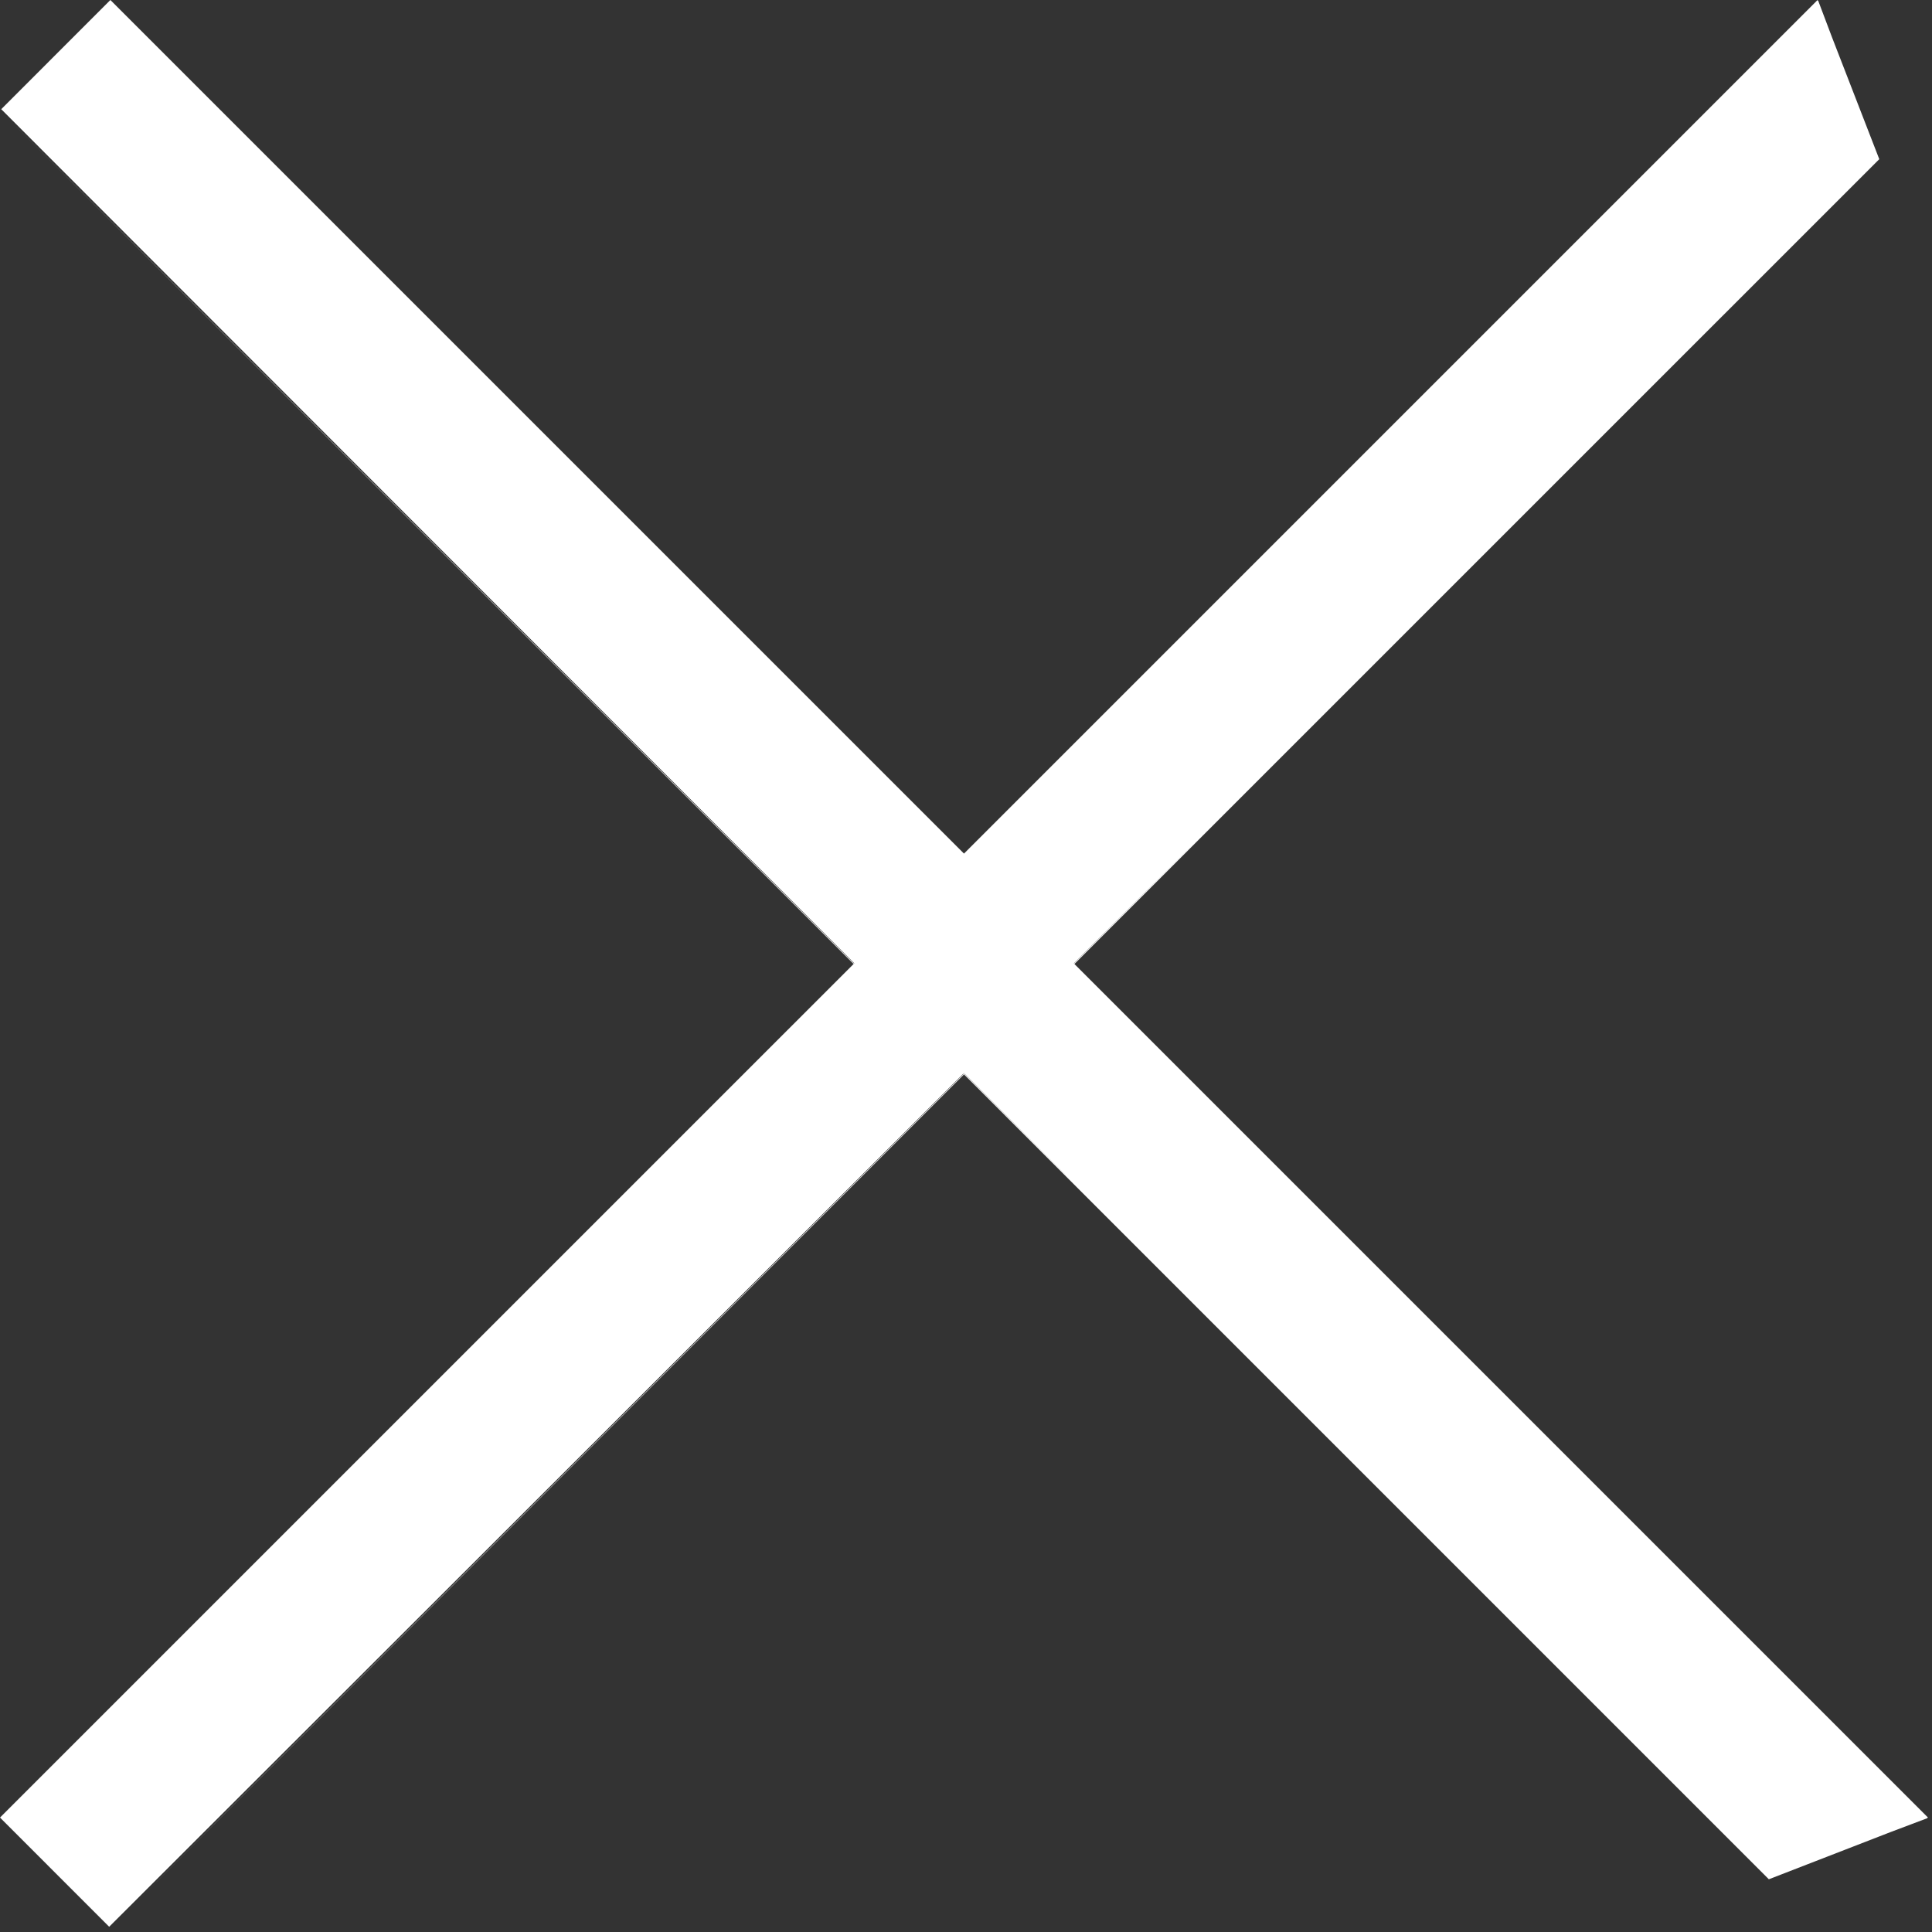
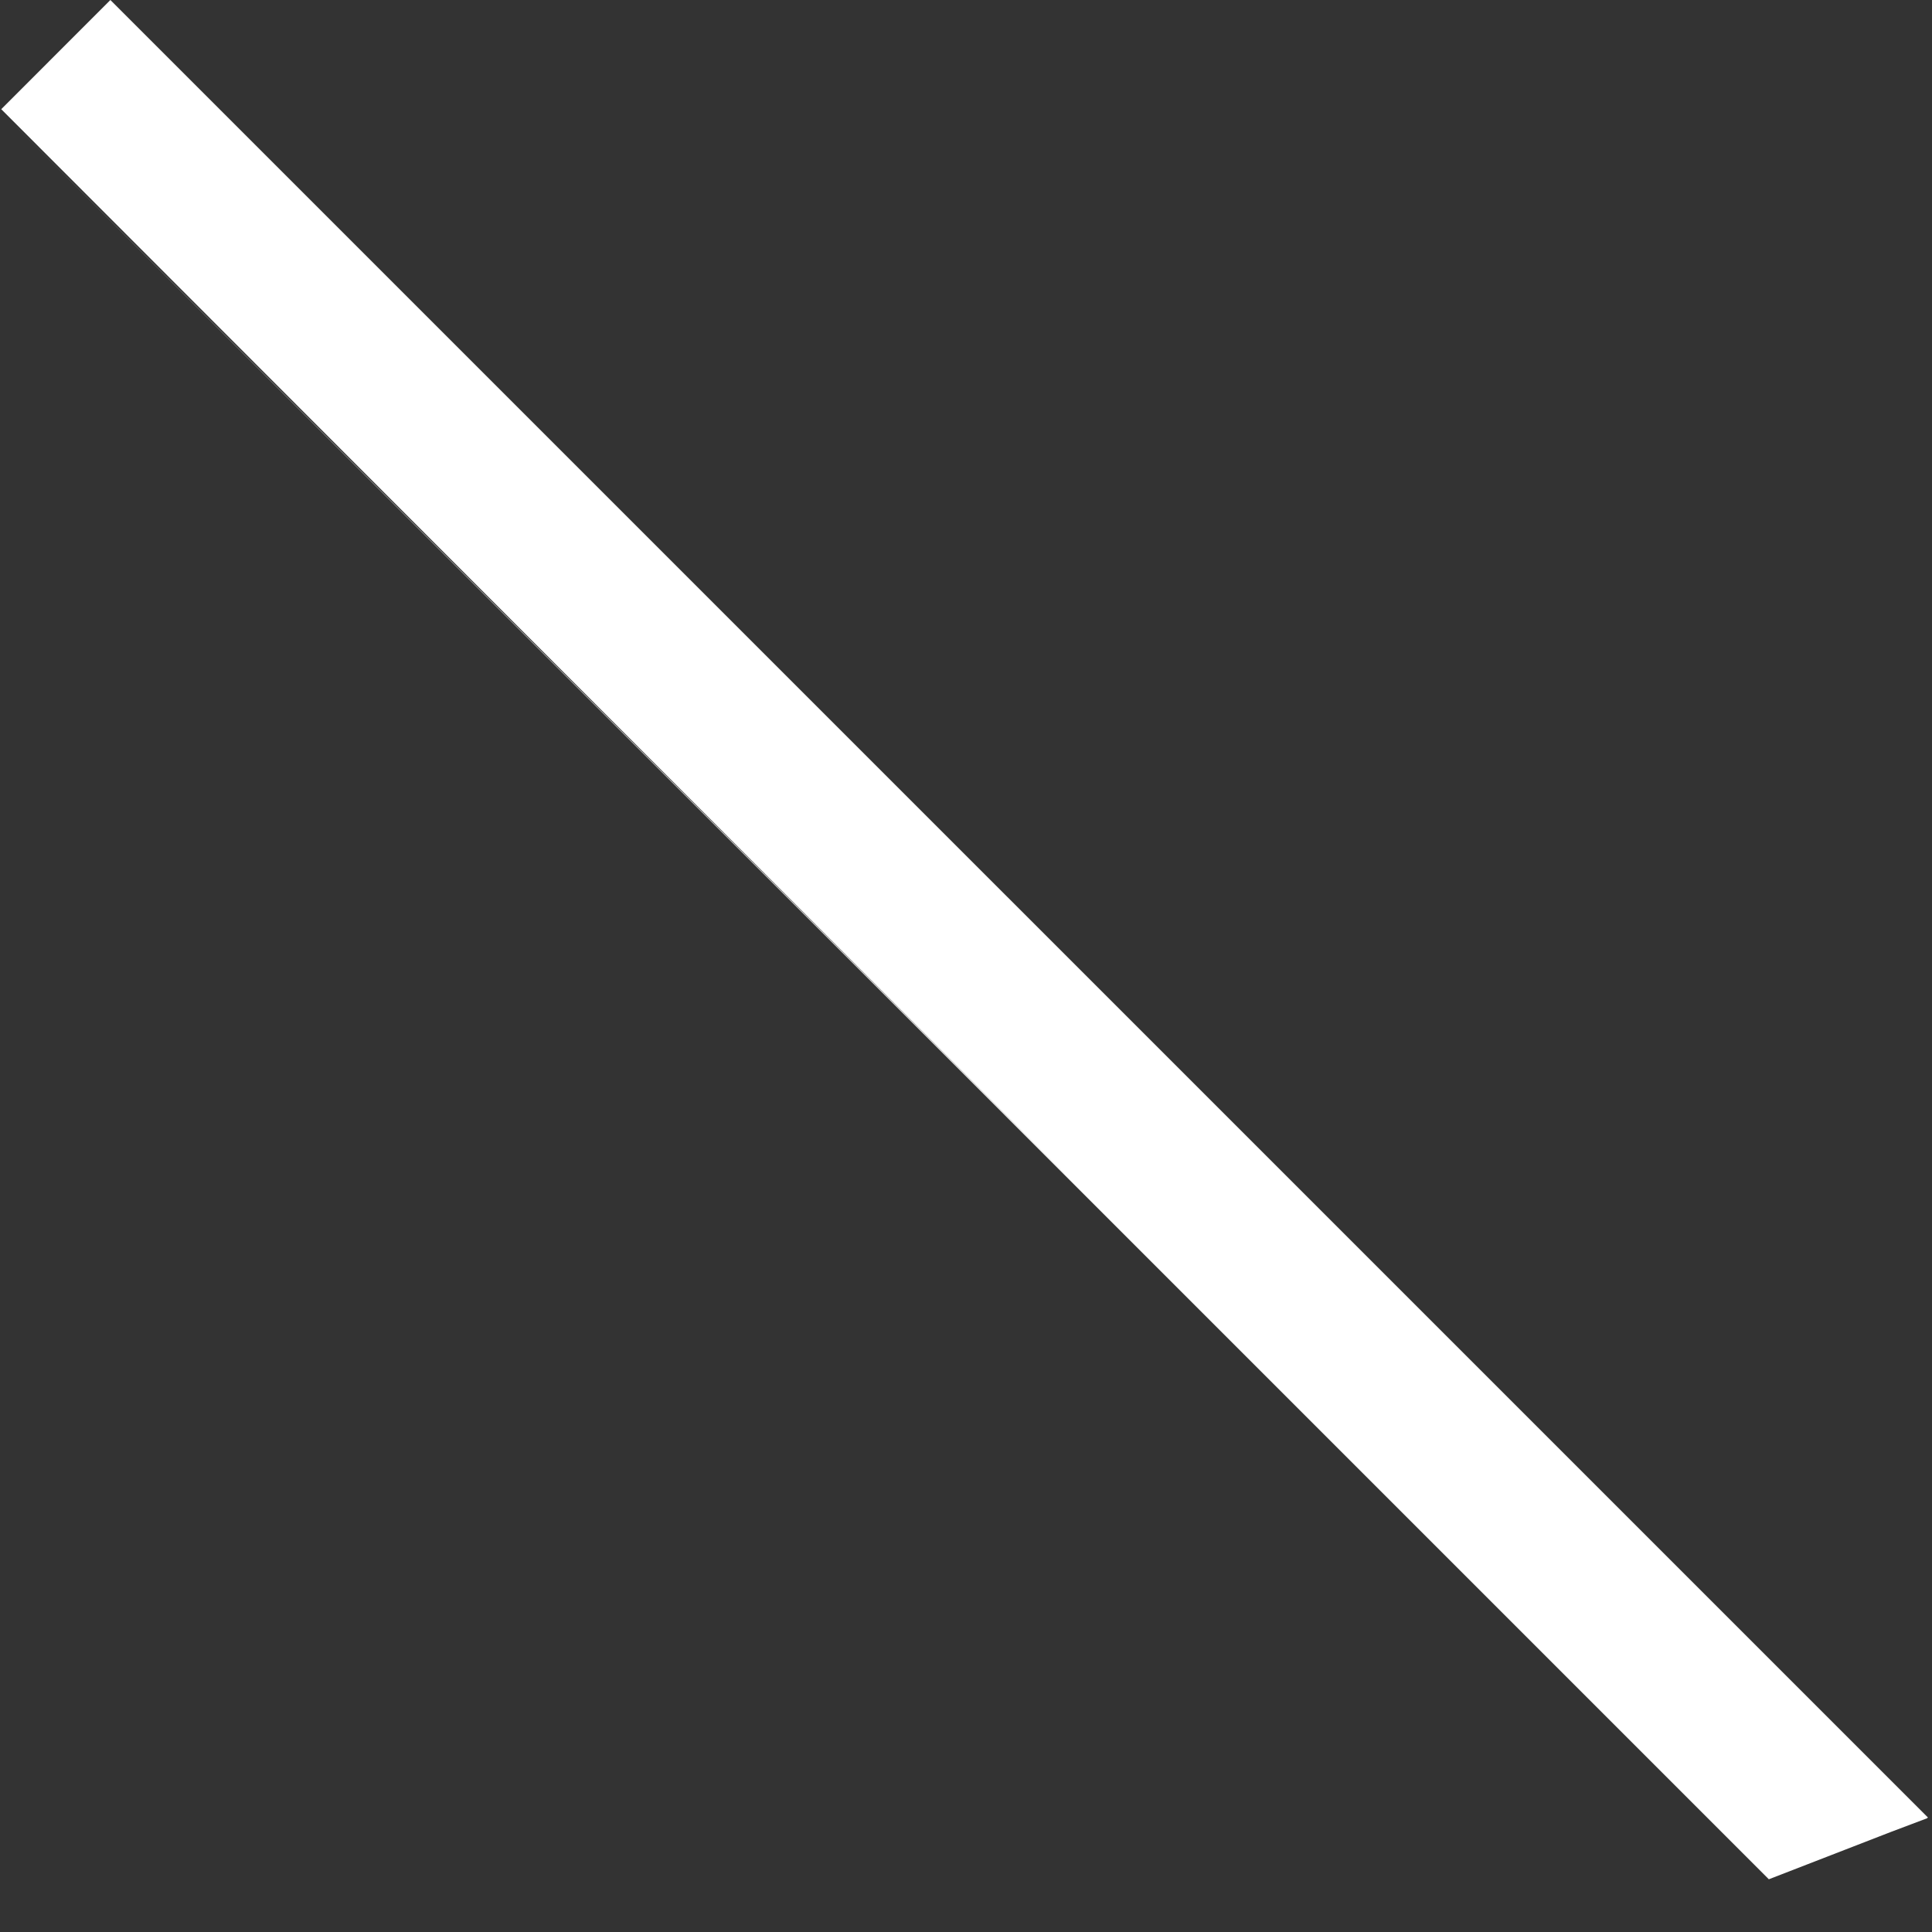
<svg xmlns="http://www.w3.org/2000/svg" width="31" height="31" viewBox="0 0 31 31" fill="none">
  <rect x="0" y="0" width="31" height="31" fill="#333333" stroke="none" />
-   <path d="M29.169 0.013L29.164 2.5721e-05L0 29.164L1.752 30.916L19.209 13.48L1.771 30.936L30.154 2.554L29.395 0.597L29.173 0.009L29.169 0.013Z" fill="white" />
  <path d="M30.923 29.169L30.936 29.164L1.771 0L0.02 1.752L17.456 19.209L3.80924e-06 1.771L28.382 30.154L30.339 29.395L30.927 29.173L30.923 29.169Z" fill="white" />
</svg>